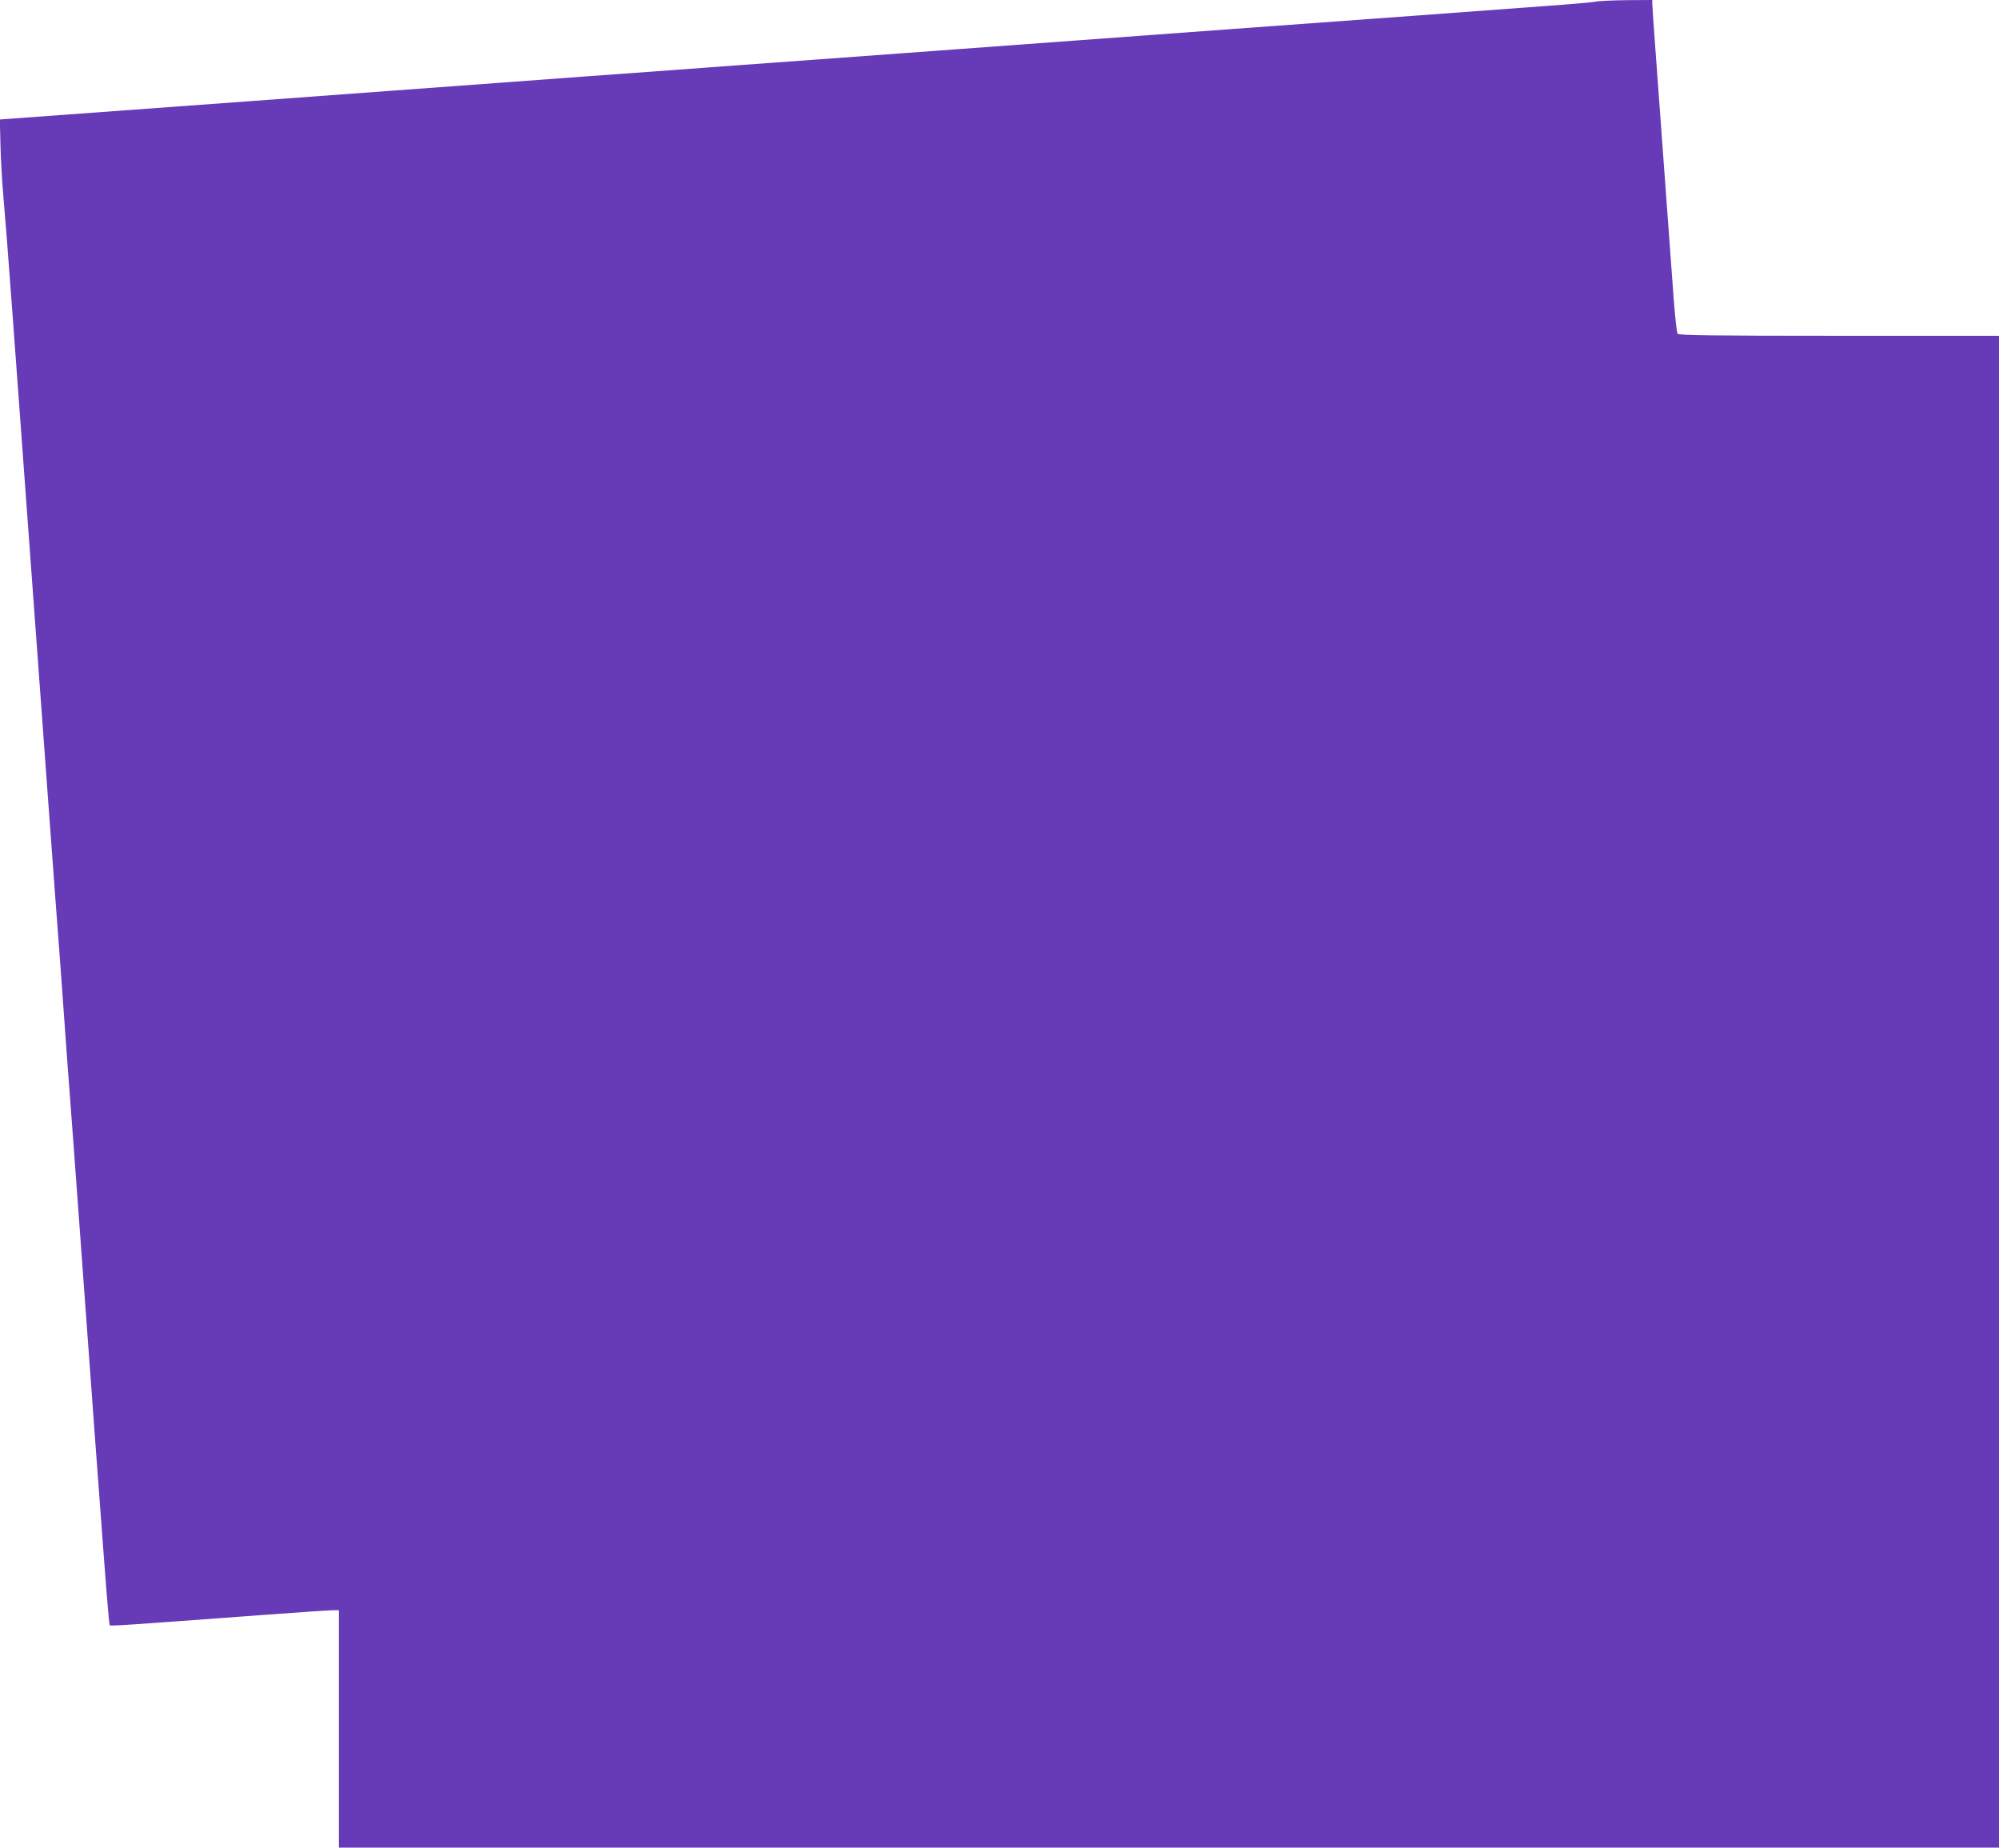
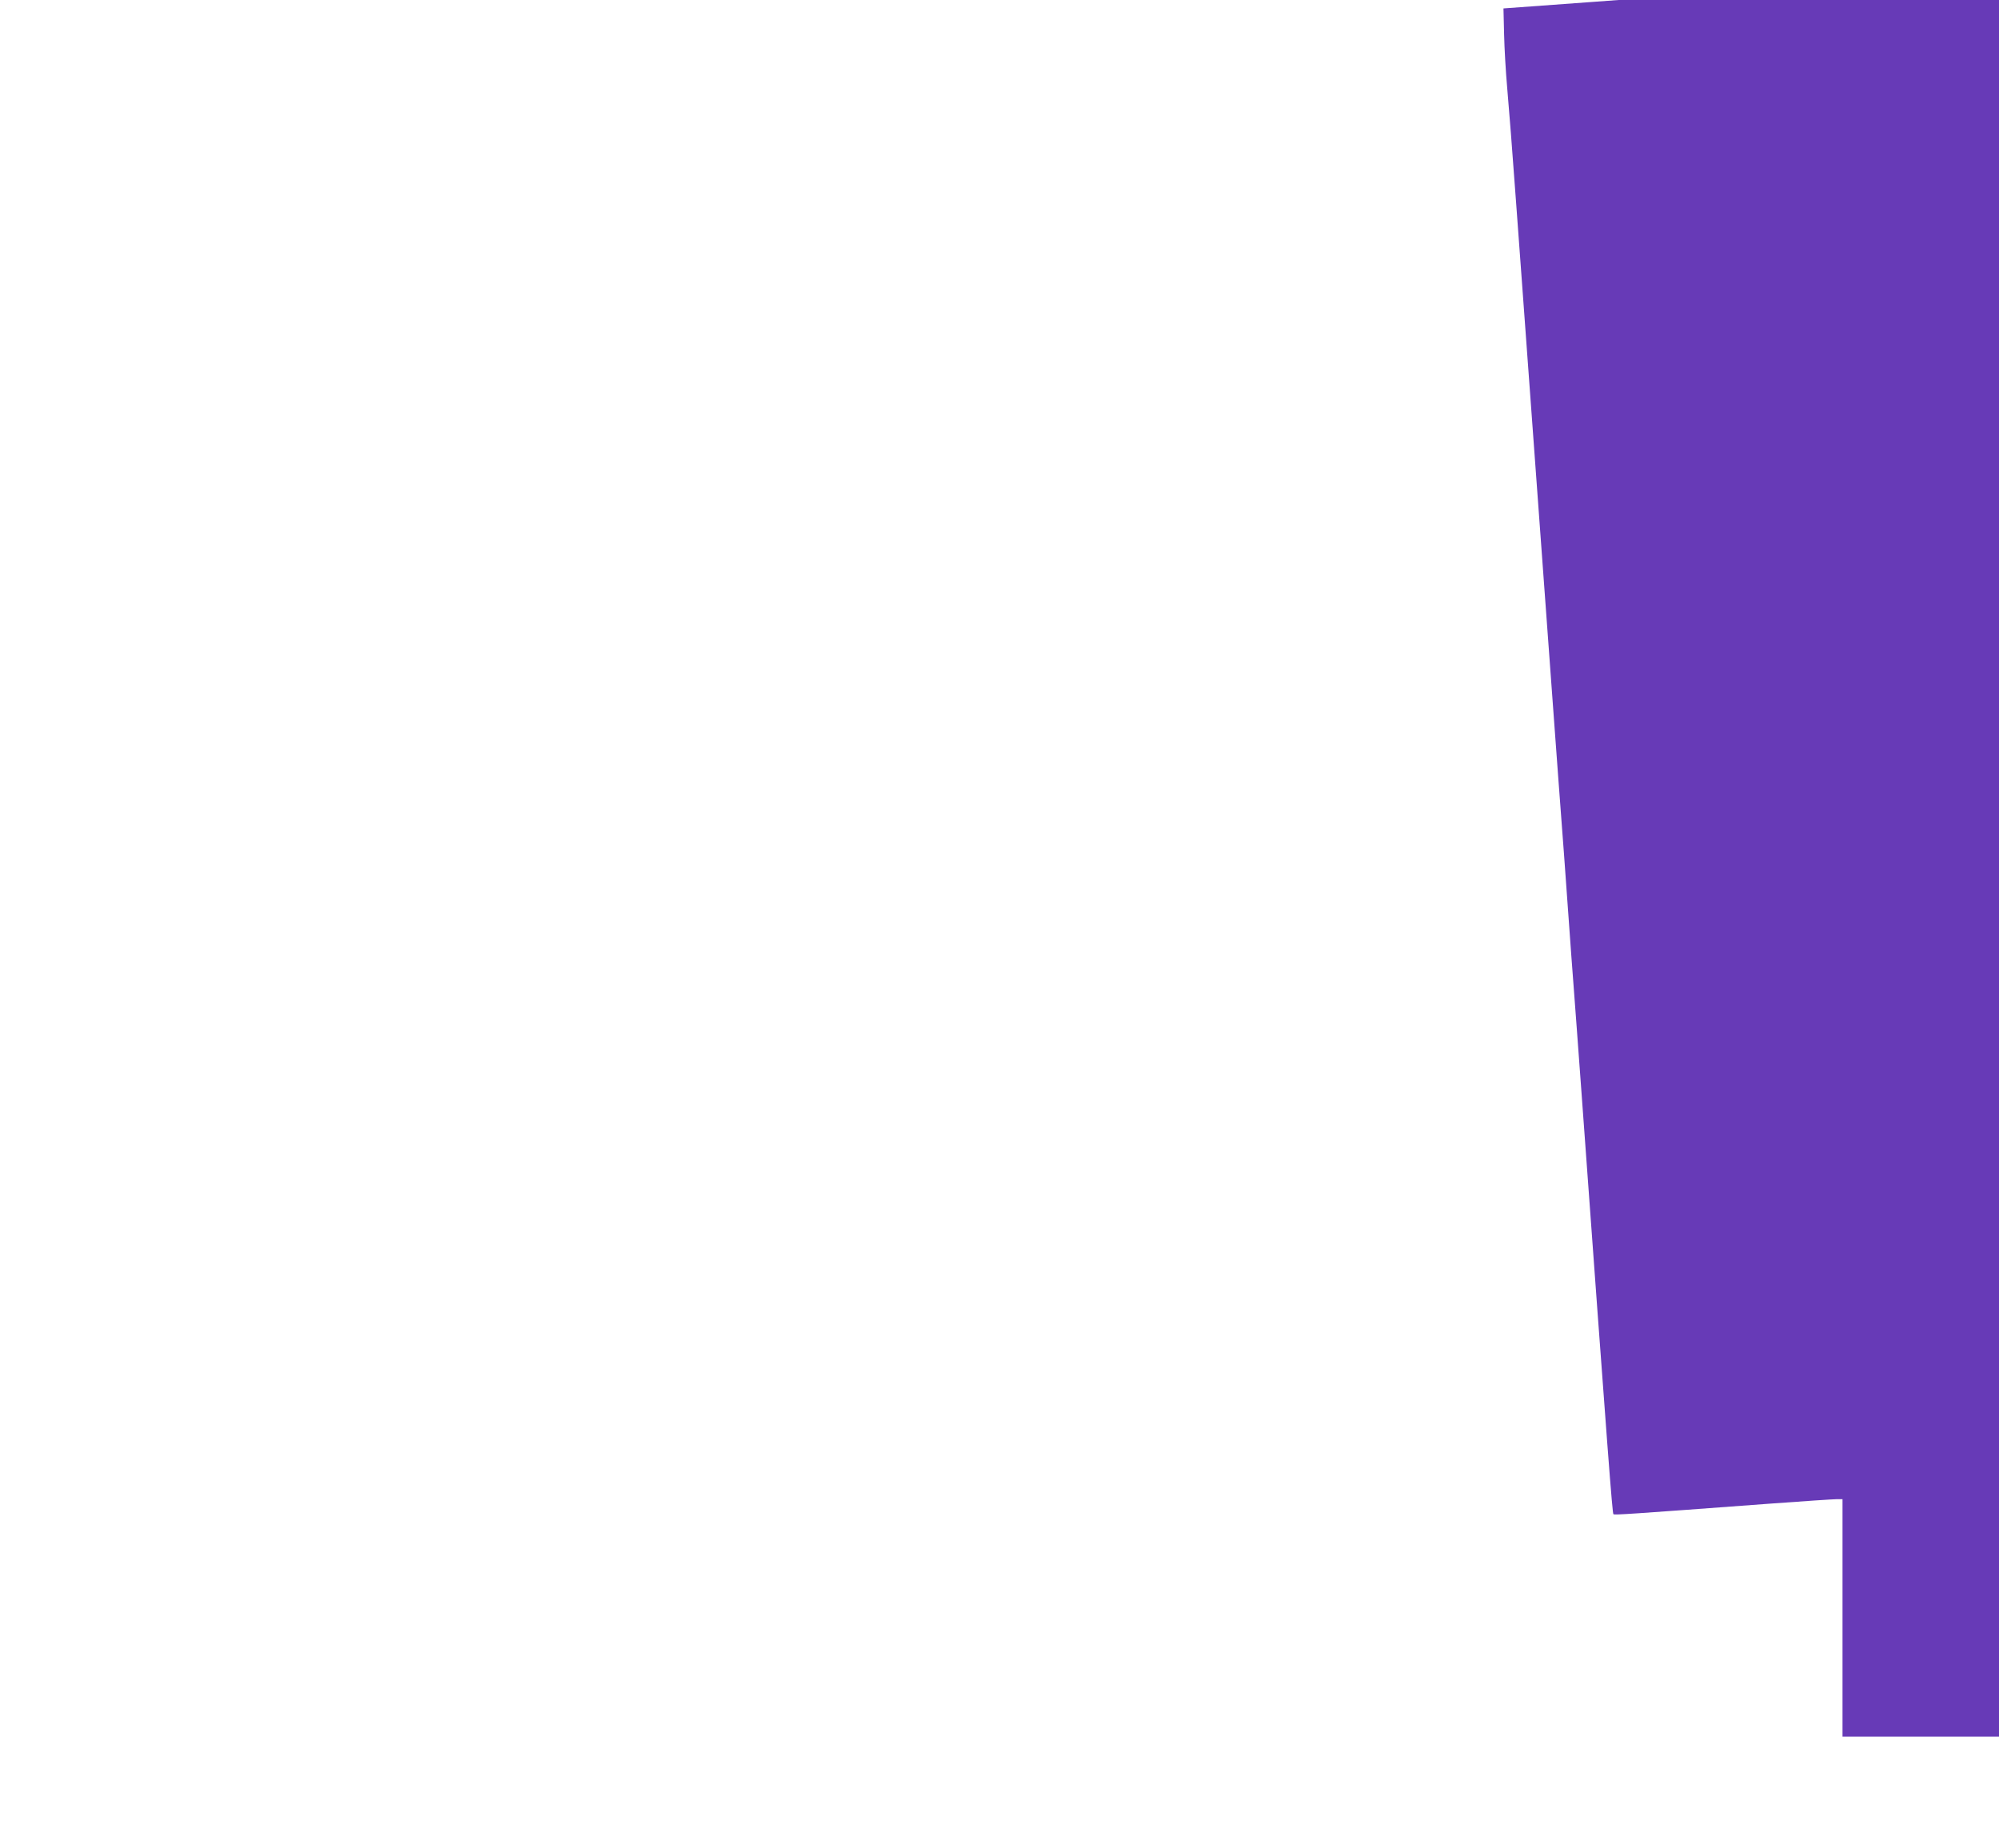
<svg xmlns="http://www.w3.org/2000/svg" version="1.0" width="1280pt" height="1183pt" viewBox="0 0 1280 1183" preserveAspectRatio="xMidYMid meet">
  <g transform="translate(0,1183) scale(0.1,-0.1)" fill="#673ab7" stroke="none">
-     <path d="M10215 11819 c-22 -4 -168 -17 -325 -28 -157 -12 -528 -39 -825 -61 -820 -60 -1592 -116 -2185 -160 -294 -22 -785 -58 -1090 -80 -305 -22 -798 -59 -1095 -80 -297 -22 -727 -54 -955 -70 -228 -17 -471 -35 -540 -40 -69 -5 -375 -28 -680 -50 -305 -22 -733 -54 -950 -70 -217 -16 -660 -48 -983 -72 l-588 -43 4 -165 c2 -91 11 -246 20 -345 9 -99 35 -430 57 -735 23 -305 58 -796 80 -1090 84 -1144 122 -1665 160 -2185 22 -297 44 -601 50 -675 6 -74 24 -319 40 -545 16 -225 34 -471 40 -545 6 -74 28 -378 50 -675 170 -2334 196 -2674 203 -2681 6 -6 96 0 996 67 217 16 412 29 433 29 l38 0 0 -760 0 -760 5315 0 5315 0 0 4840 0 4840 -1024 0 c-807 0 -1026 3 -1034 13 -5 6 -17 113 -26 237 -28 386 -95 1302 -116 1583 -11 147 -20 279 -20 293 l0 24 -162 -1 c-90 -1 -181 -5 -203 -10z" />
+     <path d="M10215 11819 l-588 -43 4 -165 c2 -91 11 -246 20 -345 9 -99 35 -430 57 -735 23 -305 58 -796 80 -1090 84 -1144 122 -1665 160 -2185 22 -297 44 -601 50 -675 6 -74 24 -319 40 -545 16 -225 34 -471 40 -545 6 -74 28 -378 50 -675 170 -2334 196 -2674 203 -2681 6 -6 96 0 996 67 217 16 412 29 433 29 l38 0 0 -760 0 -760 5315 0 5315 0 0 4840 0 4840 -1024 0 c-807 0 -1026 3 -1034 13 -5 6 -17 113 -26 237 -28 386 -95 1302 -116 1583 -11 147 -20 279 -20 293 l0 24 -162 -1 c-90 -1 -181 -5 -203 -10z" />
  </g>
</svg>